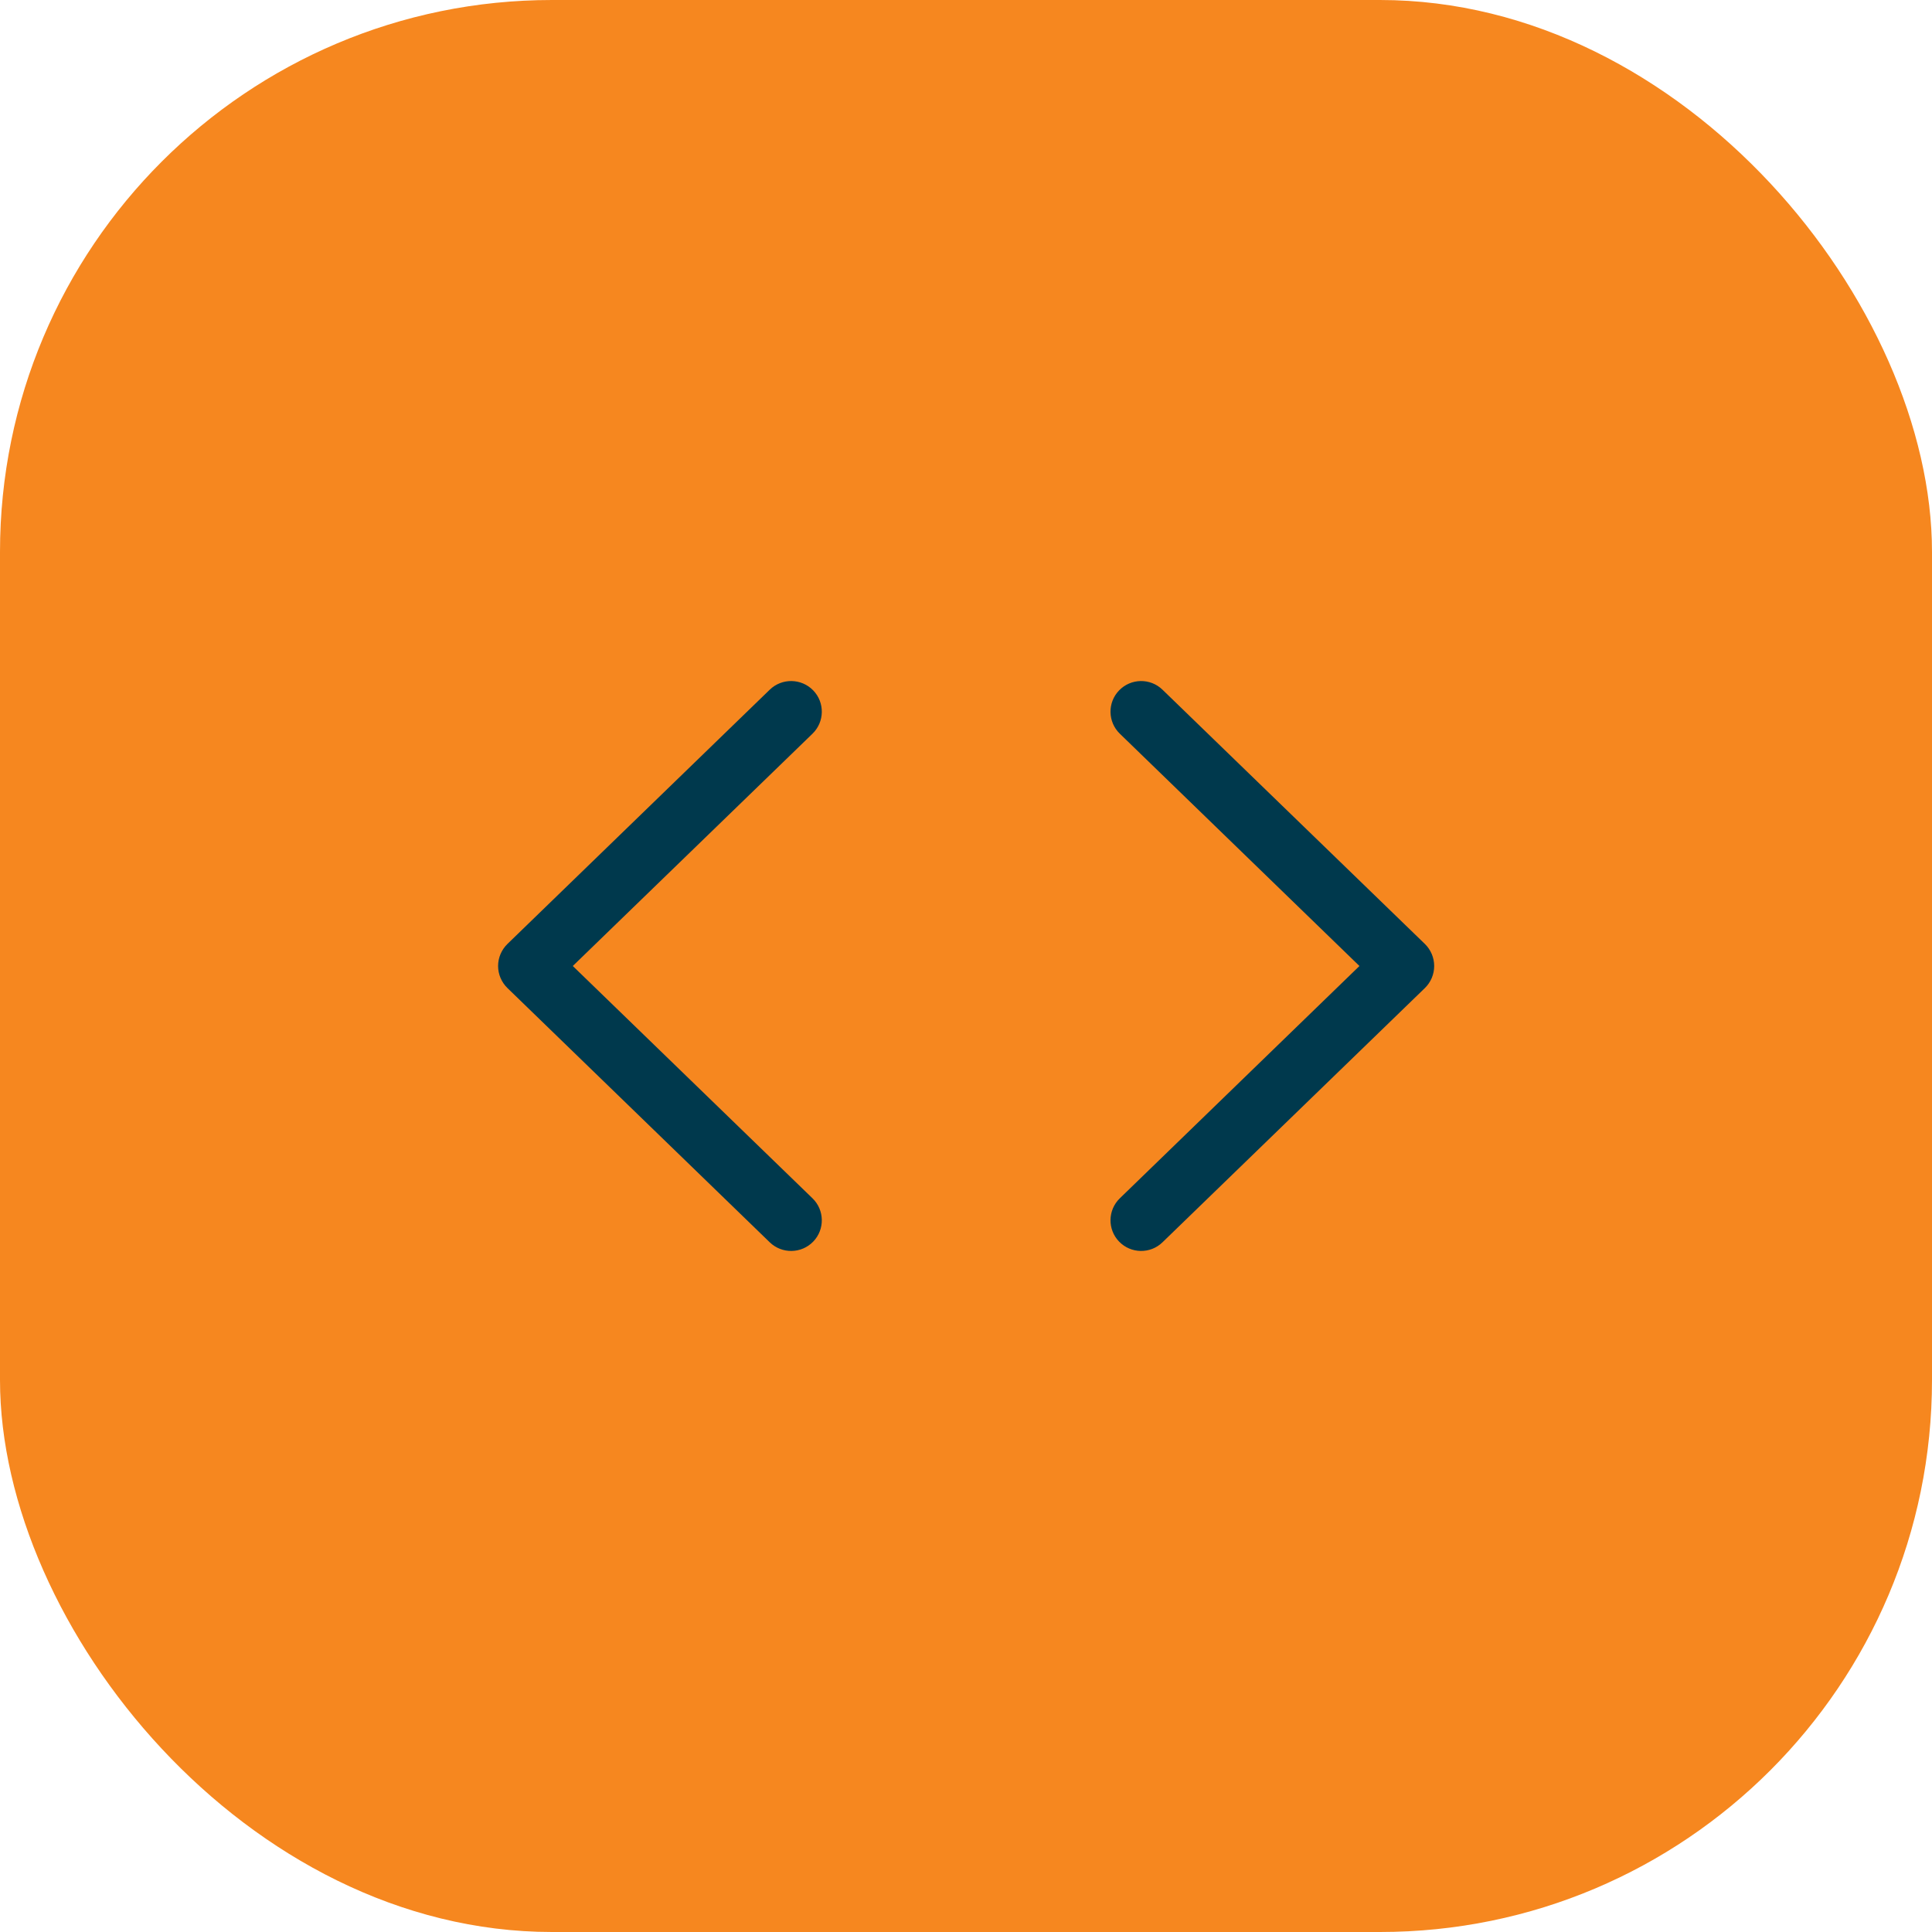
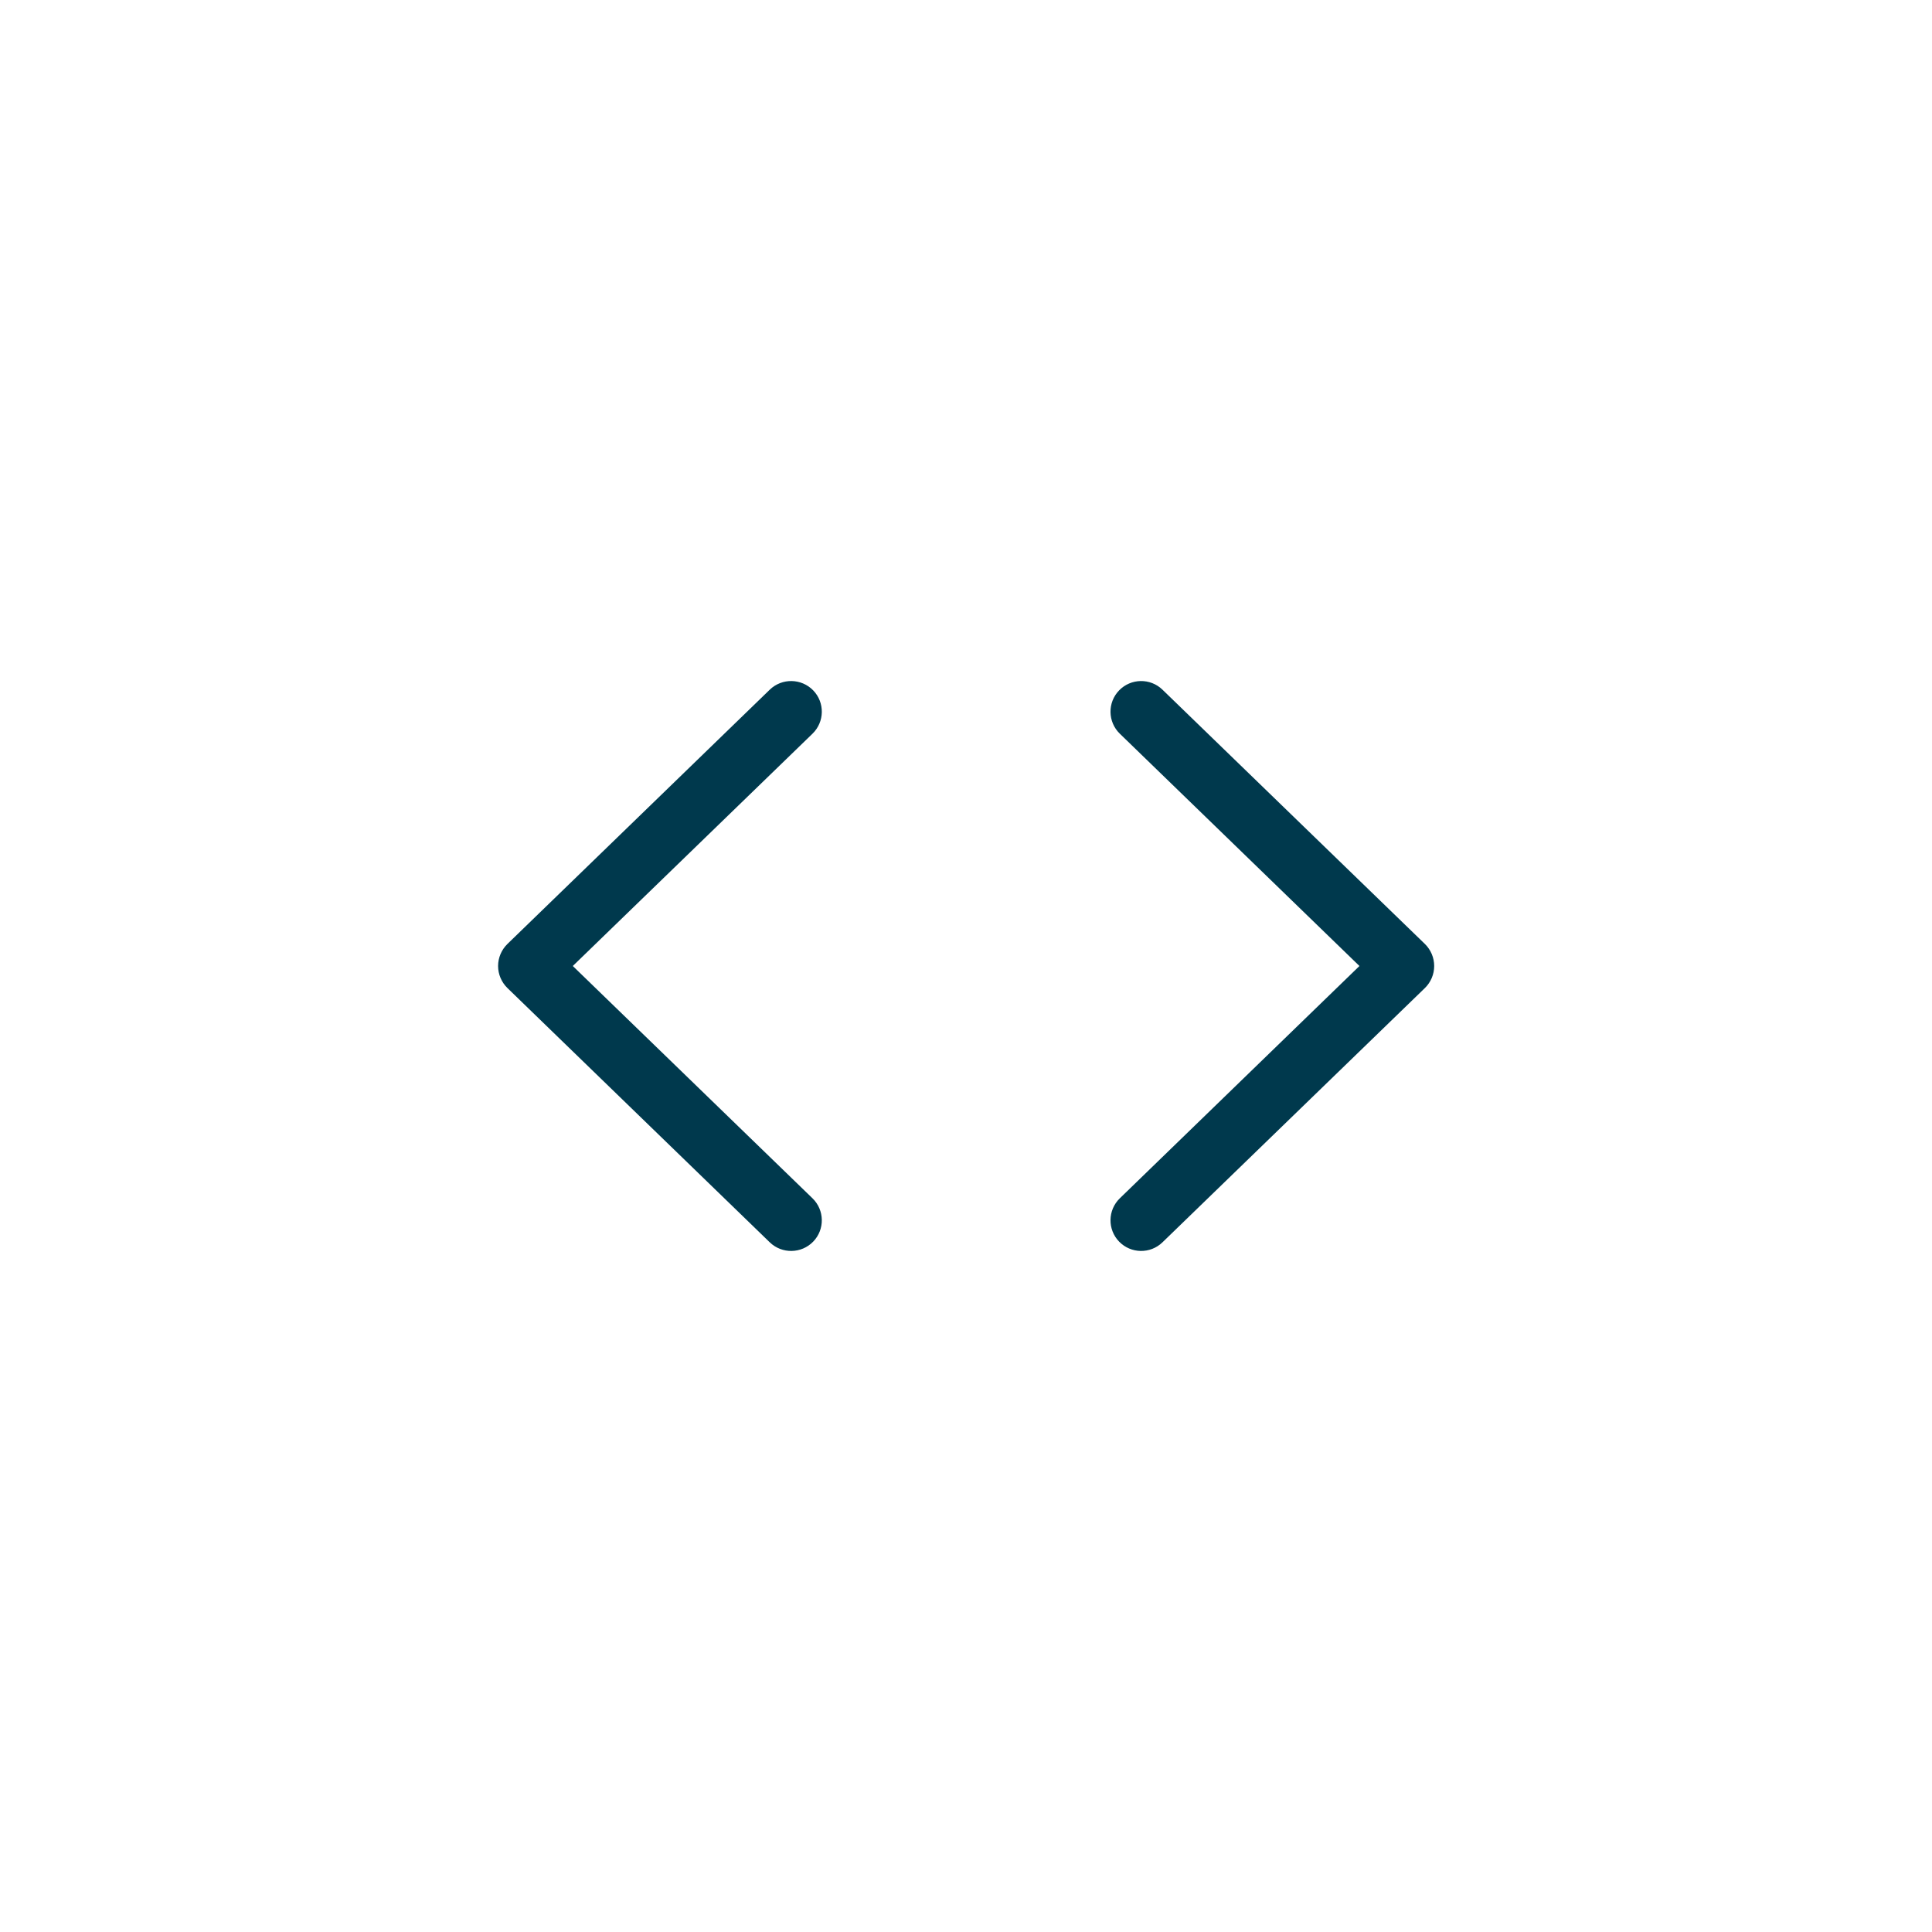
<svg xmlns="http://www.w3.org/2000/svg" width="42" height="42" viewBox="0 0 42 42" fill="none">
-   <rect width="42" height="42" rx="12" fill="#F6871F" />
  <path d="M24.329 15.008C24.585 14.744 25.007 14.737 25.271 14.993L30.976 20.521C31.105 20.647 31.178 20.82 31.178 21C31.178 21.18 31.105 21.353 30.976 21.479L25.271 27.007C25.007 27.263 24.585 27.256 24.329 26.992C24.073 26.728 24.08 26.306 24.344 26.05L29.553 21L24.344 15.95C24.08 15.694 24.073 15.272 24.329 15.008ZM16.734 14.993C16.999 14.737 17.421 14.744 17.678 15.008C17.934 15.272 17.927 15.694 17.663 15.95L12.452 21L17.663 26.05C17.927 26.306 17.934 26.728 17.678 26.992C17.422 27.256 16.999 27.263 16.734 27.007L11.031 21.479C10.902 21.353 10.828 21.18 10.828 21C10.828 20.82 10.902 20.647 11.031 20.521L16.734 14.993Z" fill="#00394D" />
</svg>